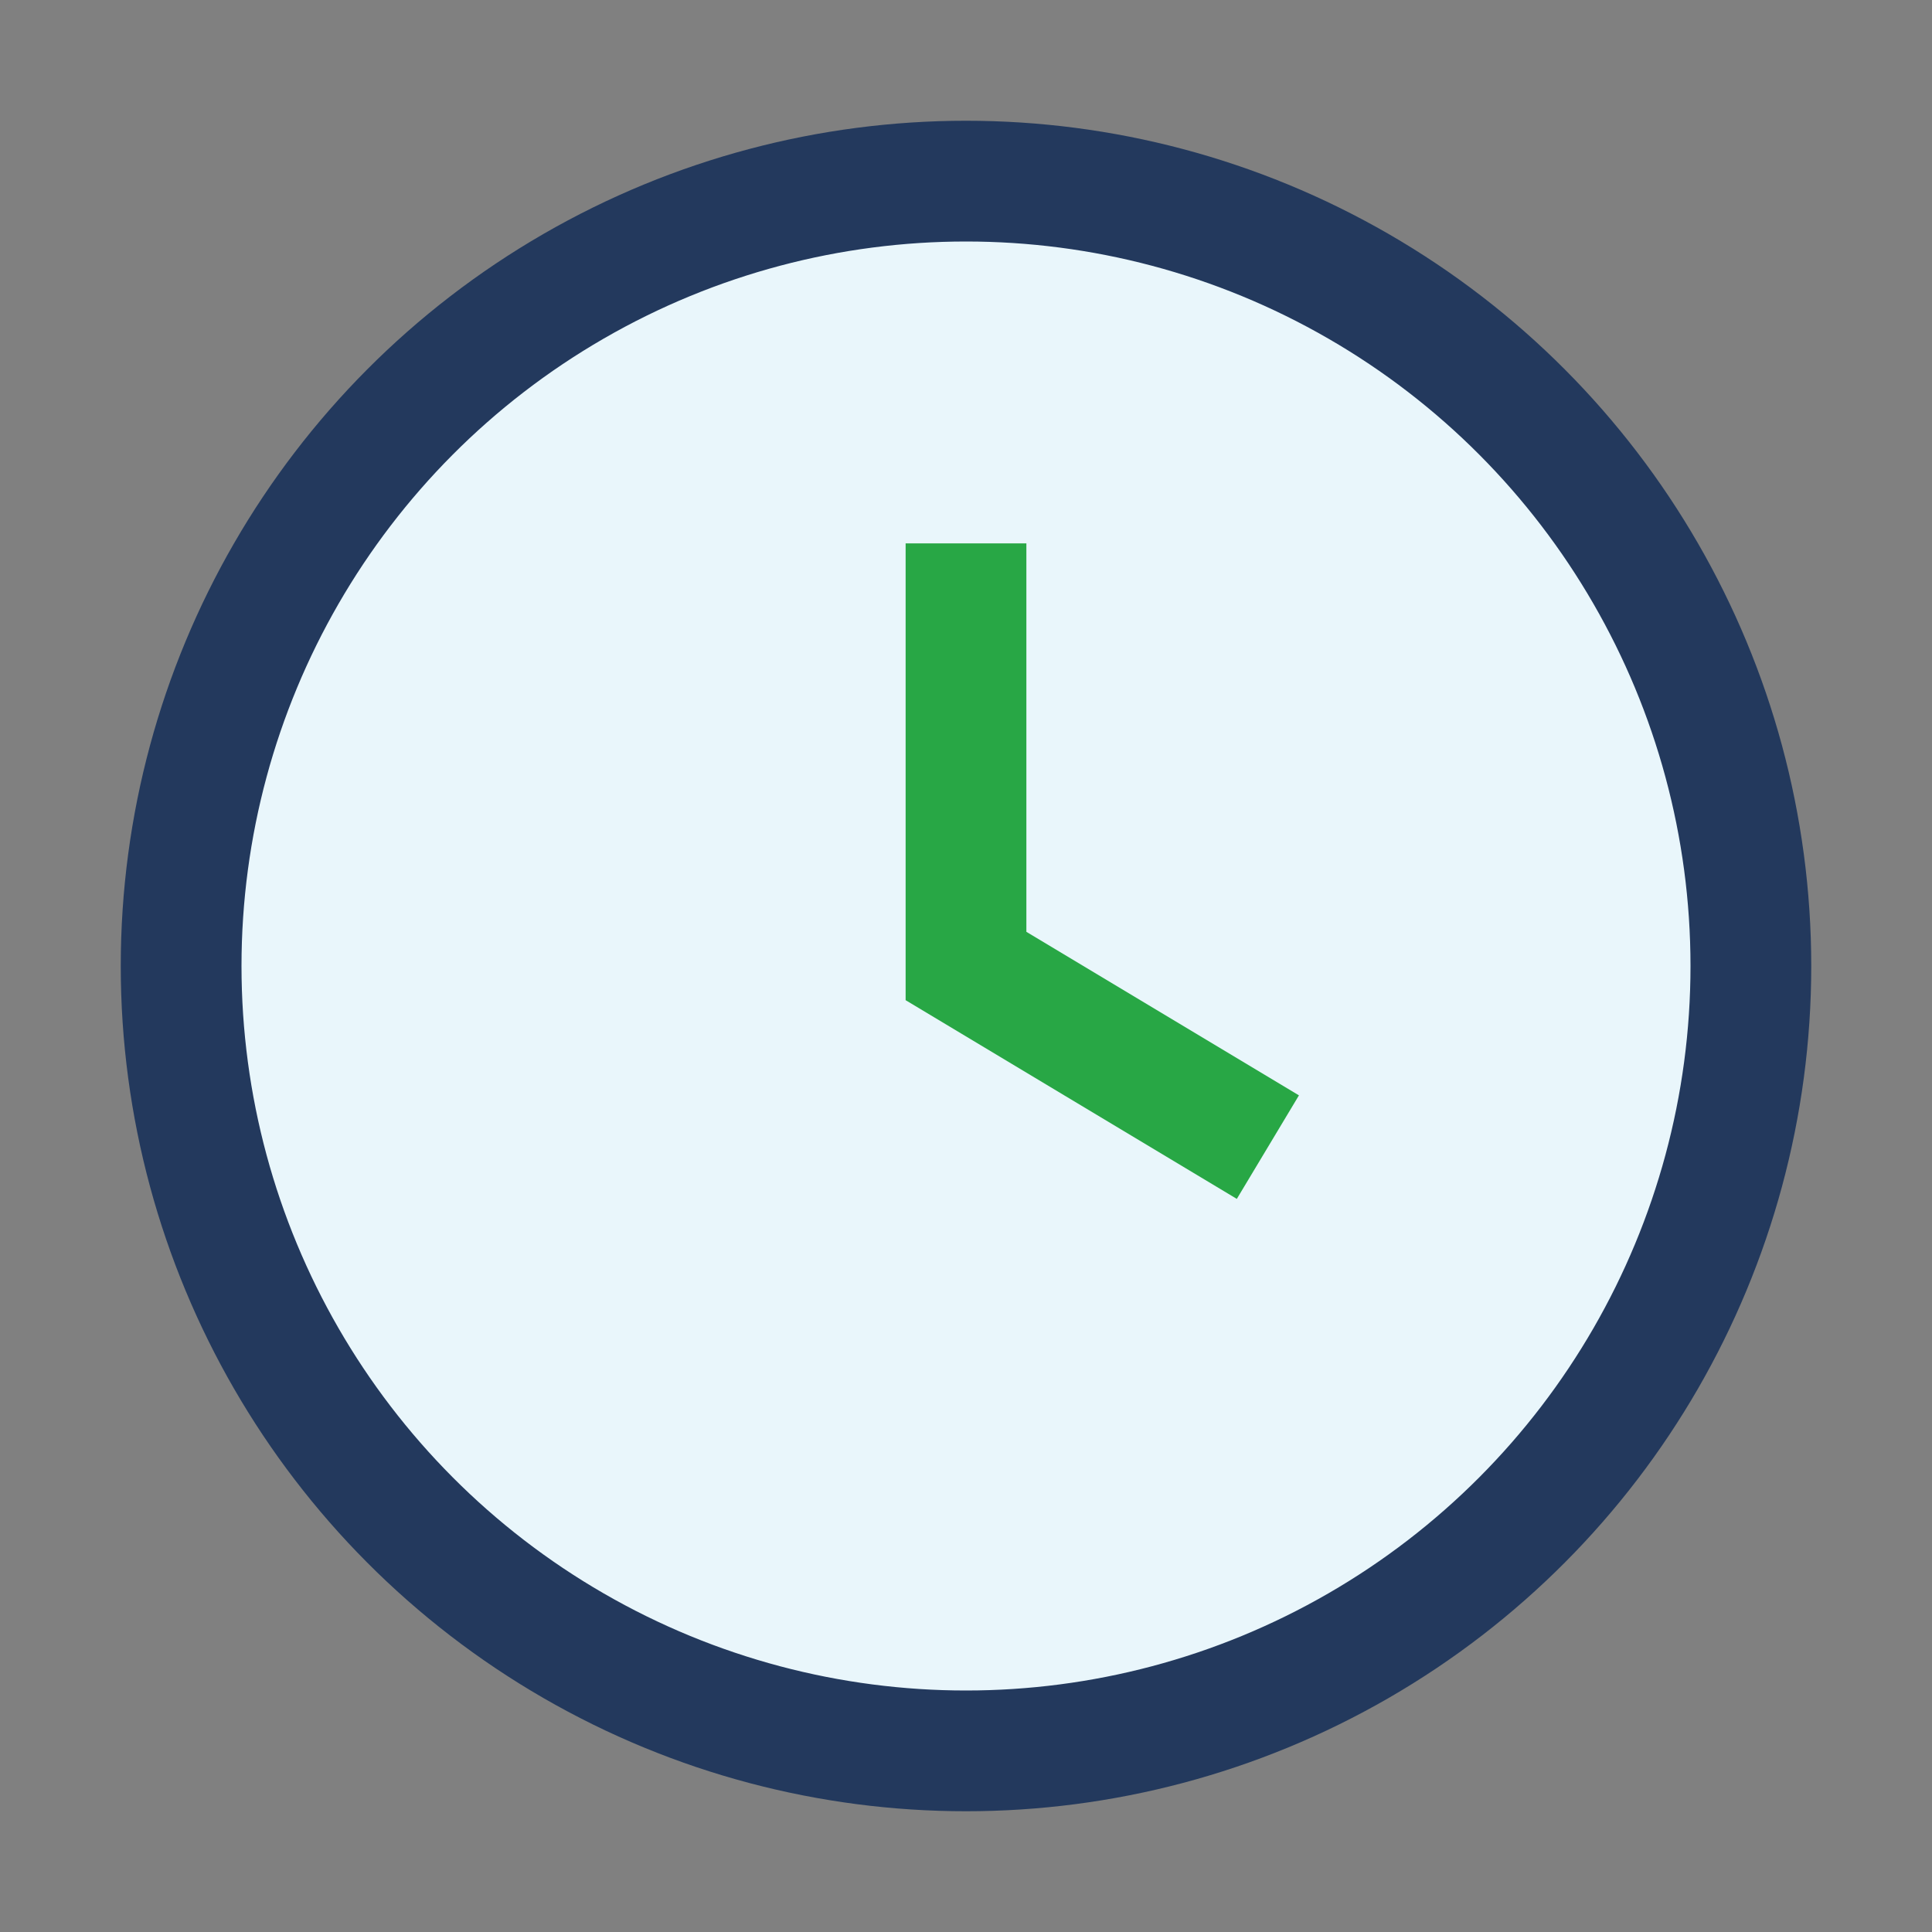
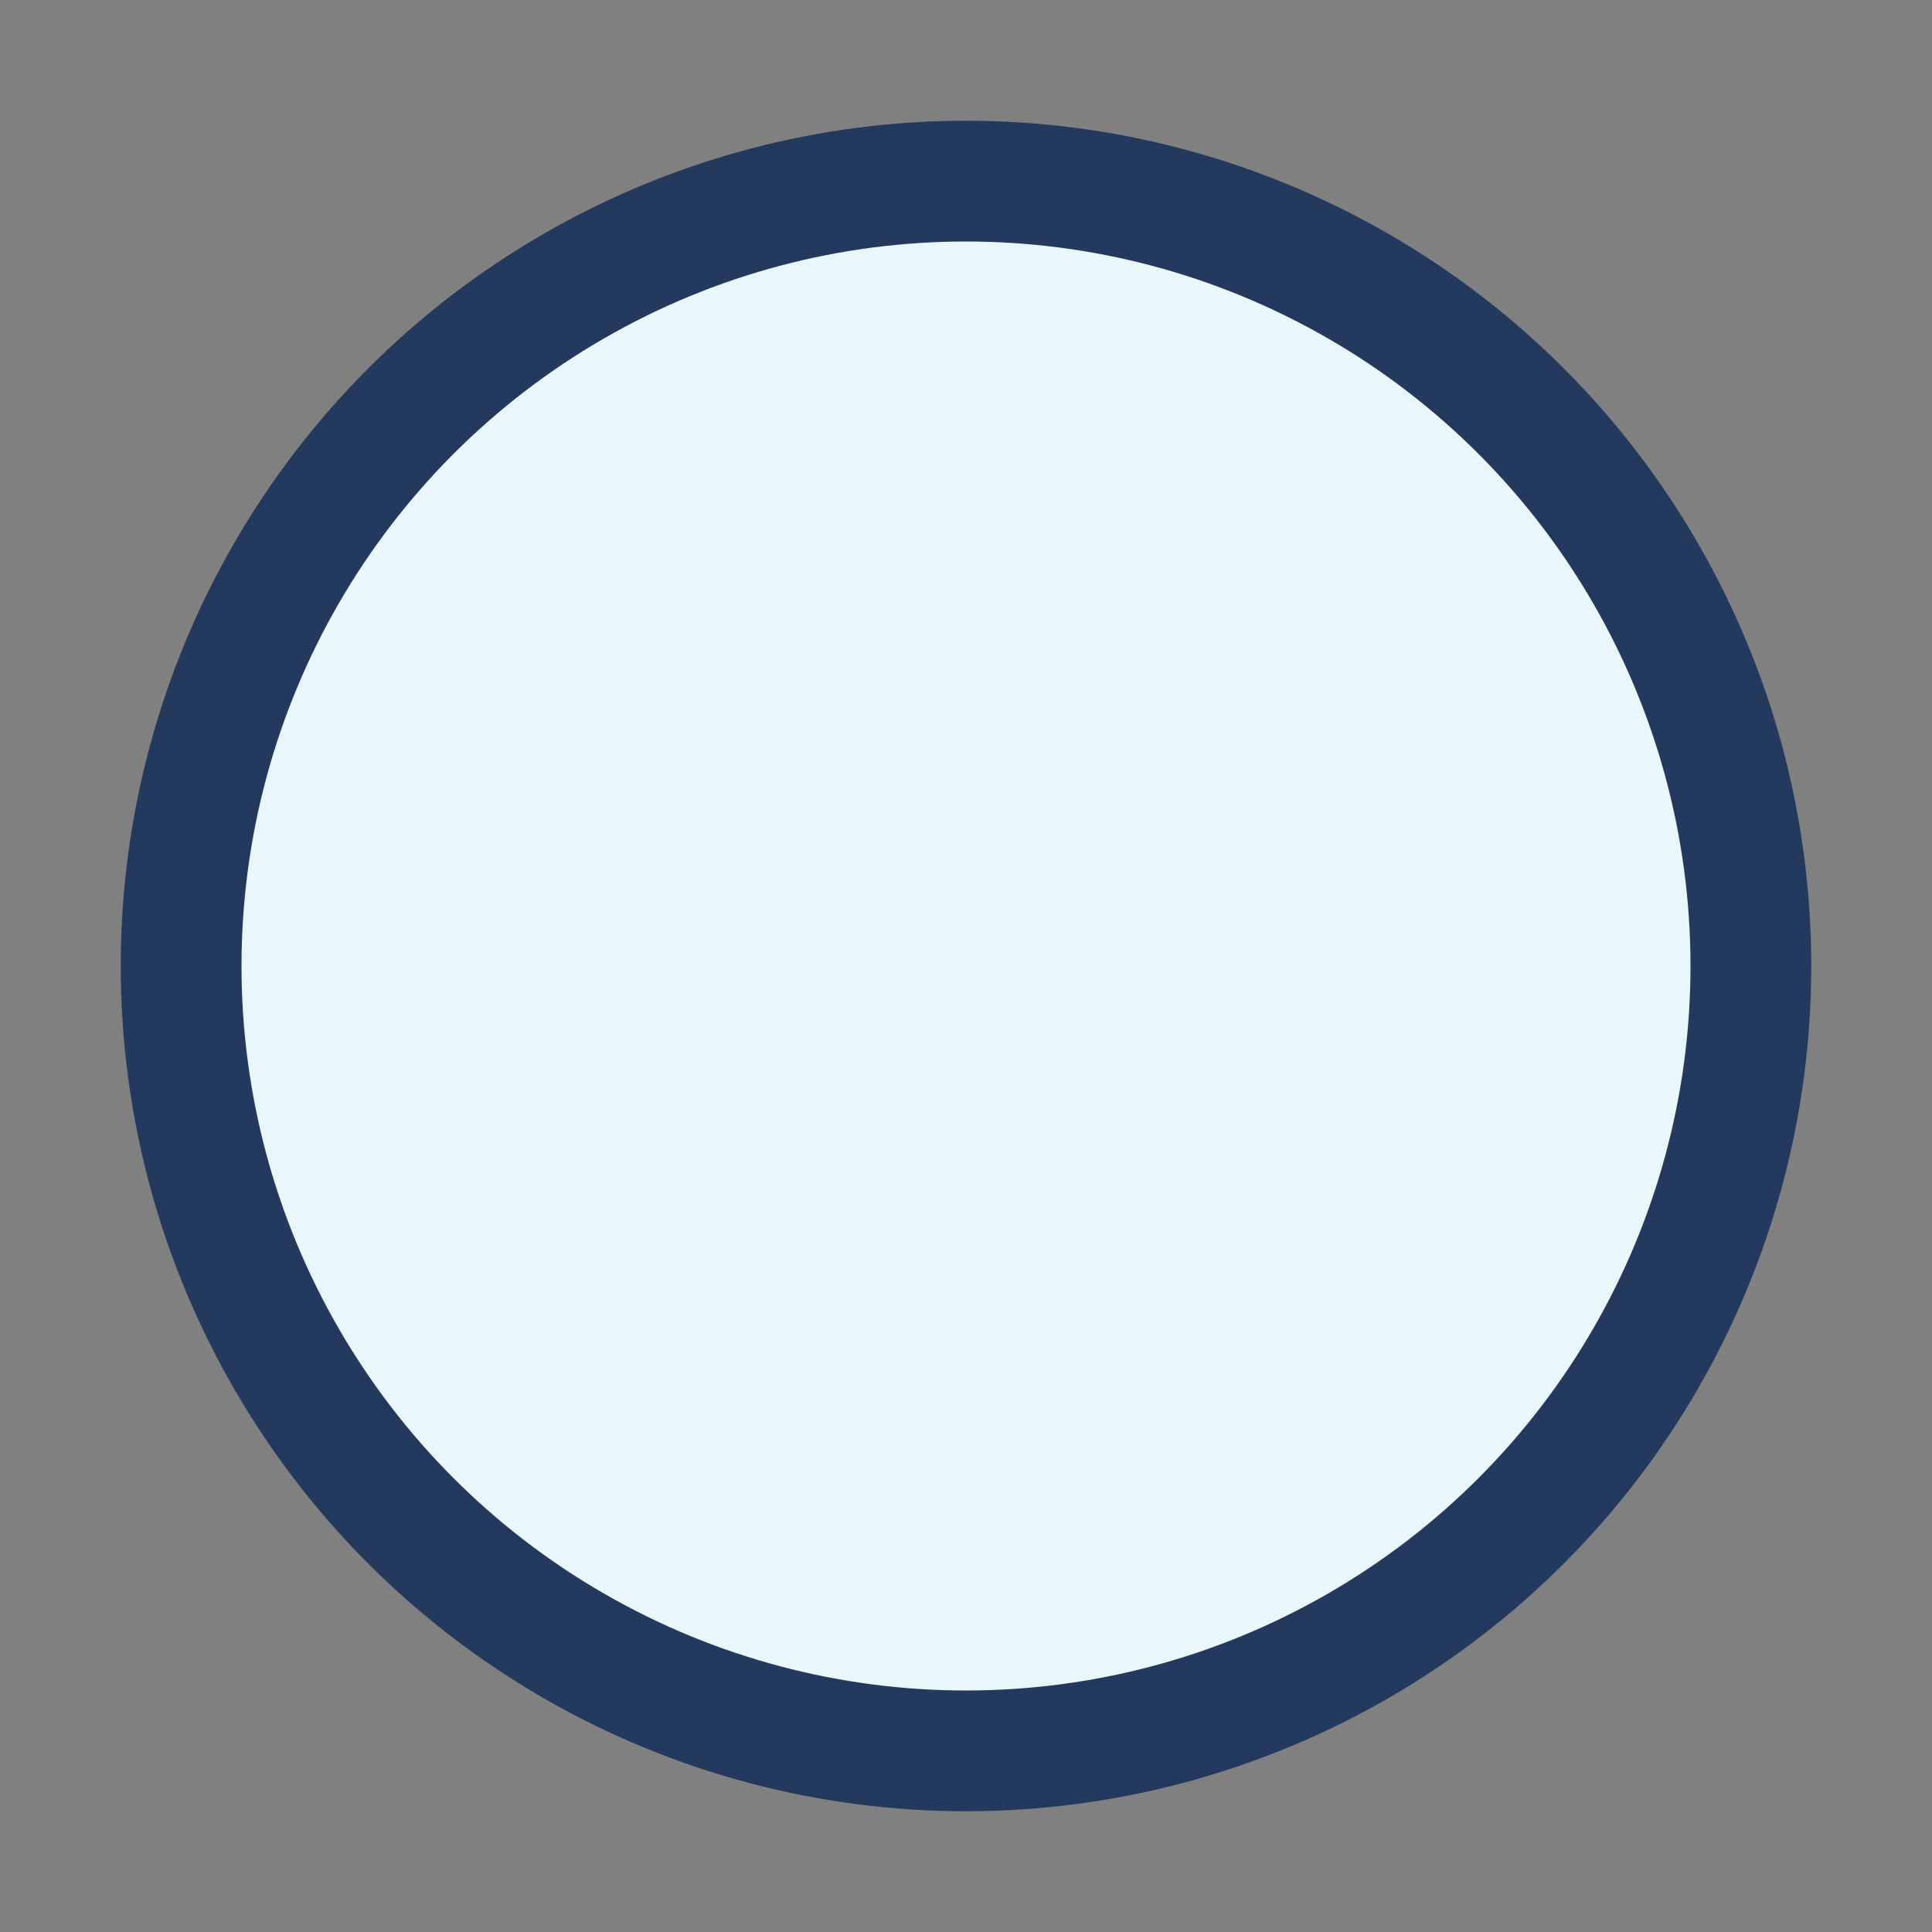
<svg xmlns="http://www.w3.org/2000/svg" width="32" height="32" viewBox="0 0 32 32">
  <rect x="0" y="0" width="32" height="32" fill="#808080" stroke="none" />
  <circle cx="16" cy="16" r="13" fill="#E9F6FB" stroke="#23395D" stroke-width="2" />
-   <path d="M16 9v7l5 3" stroke="#28A745" stroke-width="2" fill="none" />
</svg>